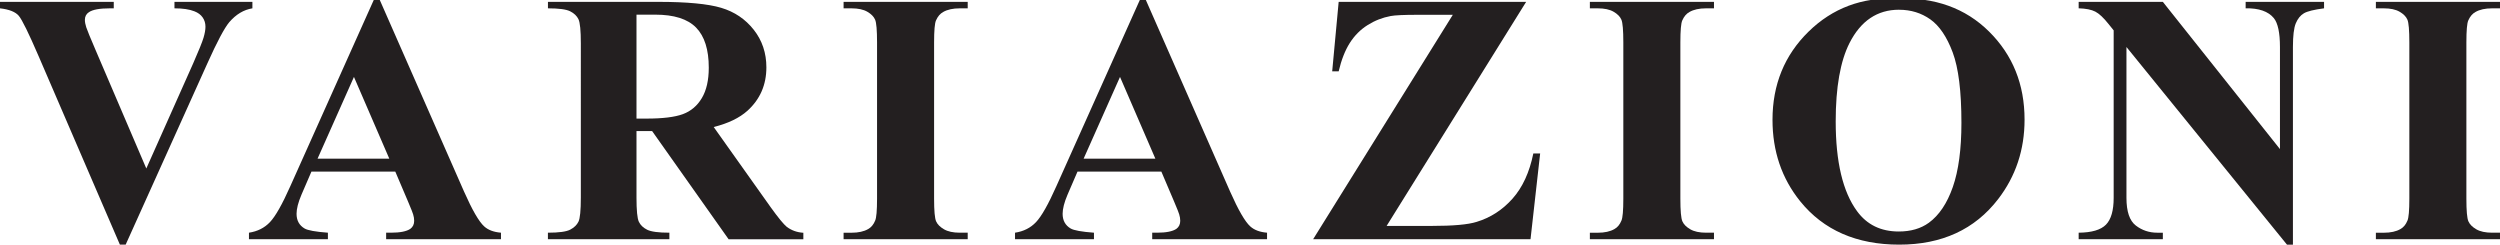
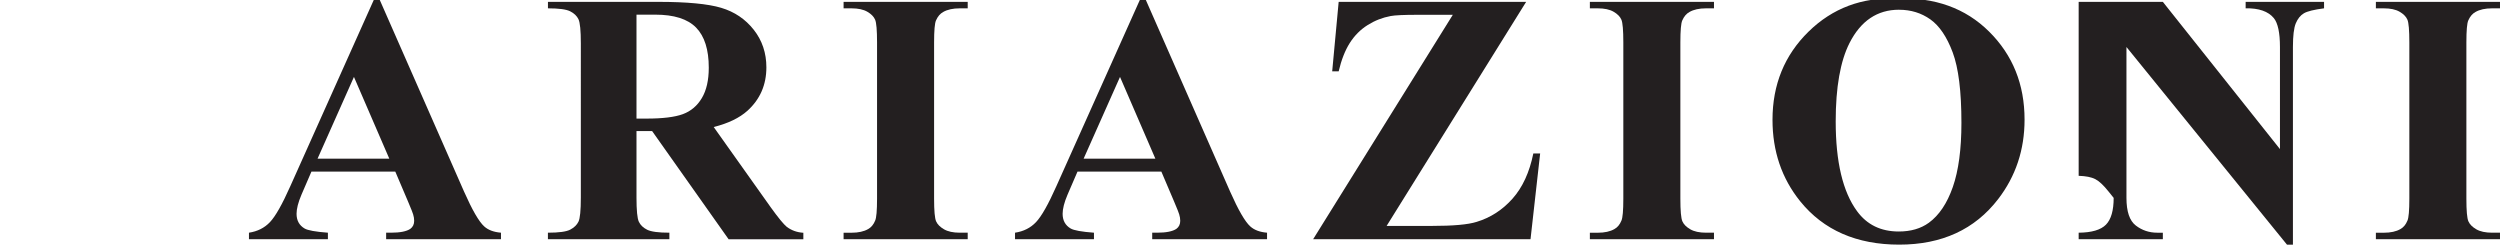
<svg xmlns="http://www.w3.org/2000/svg" viewBox="0 0 792 77.5" id="Layer_1">
  <defs>
    <style>.cls-1{fill:#231f20;}</style>
  </defs>
-   <path d="M79.96,.59V2.64c-2.74,.44-5.18,1.9-7.32,4.38-1.55,1.85-3.86,6.19-6.93,13.03l-25.9,57.45h-1.83L12.2,17.72c-3.11-7.21-5.19-11.44-6.24-12.7C4.91,3.77,2.92,2.97,0,2.64V.59H36.04V2.64h-1.22c-3.25,0-5.47,.41-6.65,1.22-.85,.55-1.28,1.37-1.28,2.44,0,.67,.15,1.45,.44,2.36,.3,.91,1.29,3.34,2.99,7.29l16.03,37.43,14.86-33.33c1.77-4.03,2.86-6.73,3.27-8.1,.41-1.37,.61-2.53,.61-3.49,0-1.11-.3-2.09-.89-2.94-.59-.85-1.46-1.5-2.61-1.94-1.59-.63-3.7-.94-6.32-.94V.59h24.68Z" class="cls-1" />
  <path d="M125.22,54.37h-26.56l-3.16,7.32c-1.04,2.44-1.55,4.46-1.55,6.04,0,2.11,.85,3.66,2.55,4.66,1,.59,3.46,1.04,7.38,1.33v2.05h-25.01v-2.05c2.7-.41,4.92-1.52,6.65-3.35,1.74-1.83,3.88-5.61,6.43-11.34L118.84-.97h1.05l27.12,61.66c2.59,5.84,4.71,9.52,6.38,11.03,1.26,1.15,3.03,1.81,5.32,2v2.05h-36.38v-2.05h1.5c2.92,0,4.97-.41,6.16-1.22,.81-.59,1.22-1.44,1.22-2.55,0-.67-.11-1.35-.33-2.05-.07-.33-.63-1.72-1.66-4.16l-3.99-9.37Zm-1.89-4.1l-11.2-25.9-11.53,25.9h22.74Z" class="cls-1" />
  <path d="M201.64,41.51v21.07c0,4.07,.25,6.63,.75,7.68,.5,1.05,1.38,1.9,2.63,2.52,1.26,.63,3.6,.94,7.04,.94v2.05h-38.48v-2.05c3.47,0,5.83-.32,7.07-.97,1.24-.65,2.11-1.49,2.61-2.52,.5-1.03,.75-3.59,.75-7.65V13.78c0-4.07-.25-6.63-.75-7.68-.5-1.05-1.38-1.89-2.63-2.52-1.26-.63-3.6-.94-7.04-.94V.59h34.94c9.09,0,15.75,.63,19.96,1.89,4.21,1.26,7.65,3.58,10.31,6.96s3.99,7.35,3.99,11.89c0,5.55-2,10.13-5.99,13.75-2.55,2.29-6.12,4.01-10.7,5.16l18.08,25.45c2.37,3.29,4.05,5.34,5.05,6.16,1.52,1.15,3.27,1.77,5.27,1.89v2.05h-23.68l-24.23-34.27h-4.94Zm0-36.88V37.57h3.16c5.14,0,8.98-.47,11.53-1.41,2.55-.94,4.56-2.64,6.02-5.1,1.46-2.46,2.19-5.66,2.19-9.62,0-5.73-1.34-9.96-4.02-12.7-2.68-2.74-7-4.1-12.95-4.1h-5.93Z" class="cls-1" />
  <path d="M306.57,73.73v2.05h-39.32v-2.05h2.5c2.18,0,3.94-.39,5.27-1.16,.96-.52,1.7-1.4,2.22-2.66,.41-.89,.61-3.22,.61-6.99V13.45c0-3.84-.2-6.25-.61-7.21-.41-.96-1.23-1.8-2.47-2.52-1.24-.72-2.91-1.08-5.02-1.08h-2.5V.59h39.32V2.64h-2.5c-2.18,0-3.94,.39-5.27,1.16-.96,.52-1.72,1.41-2.27,2.66-.41,.89-.61,3.22-.61,6.99V62.91c0,3.85,.21,6.25,.64,7.21,.42,.96,1.26,1.8,2.5,2.52s2.91,1.08,5.02,1.08h2.5Z" class="cls-1" />
  <path d="M367.91,54.37h-26.56l-3.16,7.32c-1.04,2.44-1.55,4.46-1.55,6.04,0,2.11,.85,3.66,2.55,4.66,1,.59,3.46,1.04,7.38,1.33v2.05h-25.01v-2.05c2.7-.41,4.92-1.52,6.65-3.35,1.74-1.83,3.88-5.61,6.43-11.34L361.53-.97h1.05l27.12,61.66c2.59,5.84,4.71,9.52,6.38,11.03,1.26,1.15,3.03,1.81,5.32,2v2.05h-36.38v-2.05h1.5c2.92,0,4.97-.41,6.16-1.22,.81-.59,1.22-1.44,1.22-2.55,0-.67-.11-1.35-.33-2.05-.07-.33-.63-1.72-1.66-4.16l-3.99-9.37Zm-1.89-4.1l-11.2-25.9-11.53,25.9h22.74Z" class="cls-1" />
  <path d="M483.48,.59l-44.2,70.98h14.31c6.76,0,11.5-.42,14.2-1.28,4.4-1.33,8.19-3.78,11.37-7.35,3.18-3.57,5.38-8.35,6.6-14.33h2.16l-3.05,27.17h-68.87L460.25,4.69h-11.15c-4.33,0-7.17,.13-8.54,.39-2.59,.48-5.02,1.43-7.29,2.86-2.27,1.42-4.16,3.32-5.66,5.68-1.5,2.37-2.67,5.36-3.52,8.98h-2.05l2.05-22.01h59.39Z" class="cls-1" />
  <path d="M542.99,73.73v2.05h-39.32v-2.05h2.5c2.18,0,3.94-.39,5.27-1.16,.96-.52,1.7-1.4,2.22-2.66,.41-.89,.61-3.22,.61-6.99V13.45c0-3.84-.2-6.25-.61-7.21-.41-.96-1.23-1.8-2.47-2.52-1.24-.72-2.91-1.08-5.02-1.08h-2.5V.59h39.32V2.64h-2.5c-2.18,0-3.94,.39-5.27,1.16-.96,.52-1.72,1.41-2.27,2.66-.41,.89-.61,3.22-.61,6.99V62.91c0,3.85,.21,6.25,.64,7.21,.42,.96,1.26,1.8,2.5,2.52s2.91,1.08,5.02,1.08h2.5Z" class="cls-1" />
  <path d="M600.95-.47c11.98-.44,21.71,3.05,29.2,10.48,7.49,7.43,11.23,16.73,11.23,27.89,0,9.54-2.79,17.93-8.37,25.18-7.39,9.61-17.84,14.42-31.33,14.42s-23.99-4.58-31.39-13.75c-5.84-7.25-8.76-15.84-8.76-25.79,0-11.16,3.8-20.47,11.4-27.92,7.6-7.45,16.94-10.95,28.03-10.51Zm.67,3.55c-6.88,0-12.11,3.51-15.69,10.54-2.92,5.77-4.38,14.05-4.38,24.84,0,12.83,2.25,22.31,6.77,28.45,3.14,4.29,7.54,6.43,13.2,6.43,3.81,0,6.99-.92,9.54-2.77,3.25-2.37,5.79-6.15,7.6-11.34,1.81-5.19,2.72-11.97,2.72-20.32,0-9.94-.92-17.38-2.77-22.32-1.85-4.94-4.21-8.42-7.07-10.45-2.87-2.03-6.16-3.05-9.9-3.05Z" class="cls-1" />
-   <path d="M685.19,.59l37.1,46.64V14.89c0-4.51-.65-7.56-1.94-9.15-1.77-2.14-4.75-3.18-8.93-3.11V.59h24.84V2.64c-3.18,.41-5.31,.93-6.4,1.58-1.09,.65-1.94,1.7-2.55,3.16-.61,1.46-.91,3.96-.91,7.51v62.61h-1.89l-50.85-62.61V62.69c0,4.33,.99,7.25,2.97,8.76,1.98,1.52,4.24,2.27,6.79,2.27h1.77v2.05h-26.67v-2.05c4.14-.04,7.02-.89,8.65-2.55,1.63-1.66,2.44-4.49,2.44-8.48V9.62l-1.61-2c-1.59-2-2.99-3.31-4.21-3.94-1.22-.63-2.98-.98-5.27-1.05V.59h26.67Z" class="cls-1" />
+   <path d="M685.19,.59l37.1,46.64V14.89c0-4.51-.65-7.56-1.94-9.15-1.77-2.14-4.75-3.18-8.93-3.11V.59h24.84V2.64c-3.18,.41-5.31,.93-6.4,1.58-1.09,.65-1.94,1.7-2.55,3.16-.61,1.46-.91,3.96-.91,7.51v62.61h-1.89l-50.85-62.61V62.69c0,4.33,.99,7.25,2.97,8.76,1.98,1.52,4.24,2.27,6.79,2.27h1.77v2.05h-26.67v-2.05c4.14-.04,7.02-.89,8.65-2.55,1.63-1.66,2.44-4.49,2.44-8.48l-1.61-2c-1.59-2-2.99-3.31-4.21-3.94-1.22-.63-2.98-.98-5.27-1.05V.59h26.67Z" class="cls-1" />
  <path d="M792,73.73v2.05h-39.32v-2.05h2.5c2.18,0,3.94-.39,5.27-1.16,.96-.52,1.7-1.4,2.22-2.66,.41-.89,.61-3.22,.61-6.99V13.45c0-3.84-.2-6.25-.61-7.21-.41-.96-1.23-1.8-2.47-2.52-1.24-.72-2.91-1.08-5.02-1.08h-2.5V.59h39.32V2.64h-2.5c-2.18,0-3.94,.39-5.27,1.16-.96,.52-1.72,1.41-2.27,2.66-.41,.89-.61,3.22-.61,6.99V62.91c0,3.85,.21,6.25,.64,7.21,.42,.96,1.26,1.8,2.5,2.52s2.91,1.08,5.02,1.08h2.5Z" class="cls-1" />
</svg>